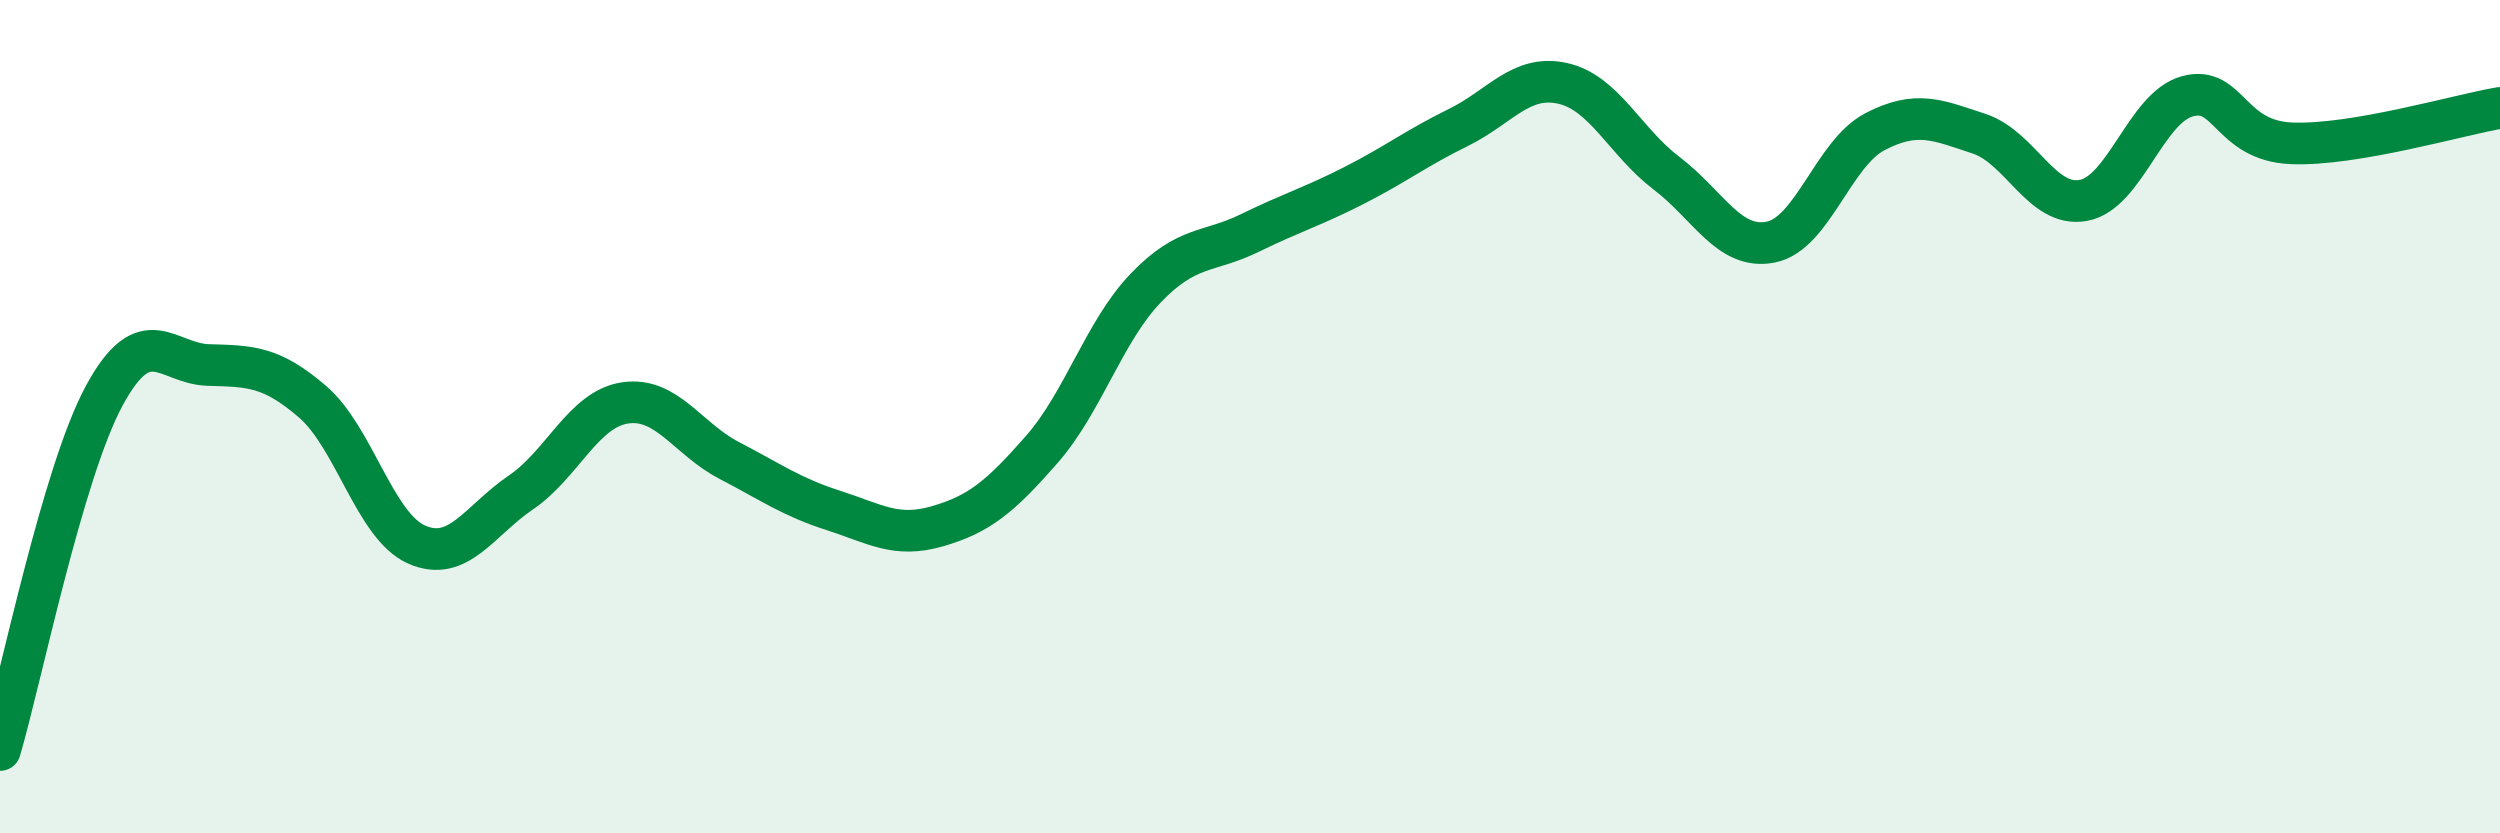
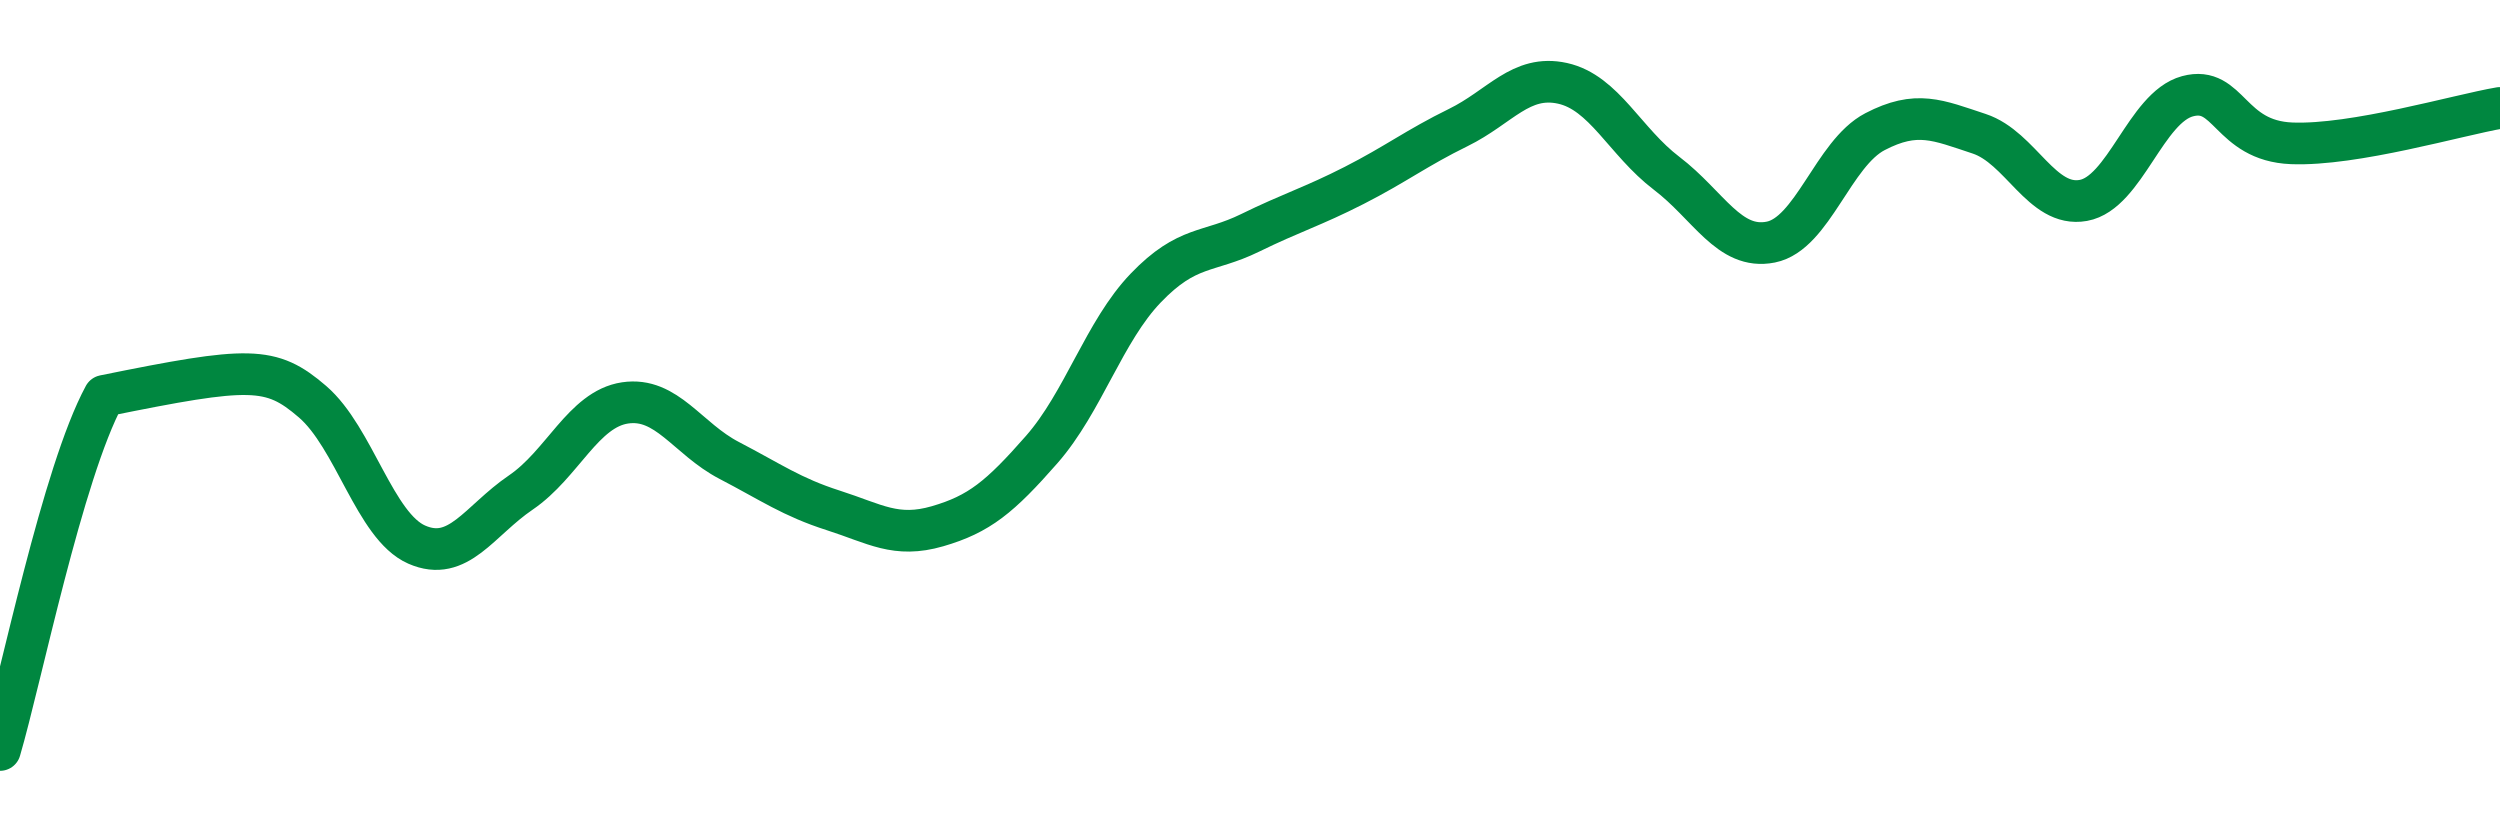
<svg xmlns="http://www.w3.org/2000/svg" width="60" height="20" viewBox="0 0 60 20">
-   <path d="M 0,18 C 0.5,16.3 1.5,11.35 2.5,9.5 C 3.5,7.65 4,8.73 5,8.76 C 6,8.79 6.5,8.78 7.5,9.64 C 8.5,10.5 9,12.63 10,13.07 C 11,13.51 11.5,12.5 12.5,11.82 C 13.5,11.14 14,9.82 15,9.67 C 16,9.52 16.5,10.53 17.5,11.05 C 18.5,11.57 19,11.93 20,12.25 C 21,12.57 21.5,12.92 22.5,12.63 C 23.5,12.34 24,11.93 25,10.79 C 26,9.65 26.5,7.95 27.5,6.91 C 28.5,5.87 29,6.08 30,5.59 C 31,5.1 31.5,4.96 32.5,4.45 C 33.5,3.94 34,3.55 35,3.06 C 36,2.57 36.5,1.78 37.5,2 C 38.5,2.22 39,3.4 40,4.16 C 41,4.92 41.5,6.01 42.5,5.81 C 43.5,5.61 44,3.68 45,3.16 C 46,2.64 46.5,2.88 47.5,3.21 C 48.5,3.54 49,4.99 50,4.81 C 51,4.63 51.5,2.58 52.5,2.31 C 53.5,2.04 53.5,3.38 55,3.44 C 56.5,3.5 59,2.76 60,2.59L60 20L0 20Z" fill="#008740" opacity="0.1" stroke-linecap="round" stroke-linejoin="round" />
-   <path d="M 0,18 C 0.5,16.3 1.5,11.35 2.5,9.5 C 3.5,7.65 4,8.73 5,8.76 C 6,8.79 6.5,8.78 7.5,9.64 C 8.5,10.5 9,12.63 10,13.07 C 11,13.51 11.5,12.5 12.5,11.82 C 13.5,11.14 14,9.82 15,9.67 C 16,9.52 16.5,10.53 17.5,11.05 C 18.5,11.57 19,11.93 20,12.25 C 21,12.57 21.5,12.92 22.5,12.63 C 23.5,12.34 24,11.93 25,10.79 C 26,9.65 26.5,7.95 27.5,6.91 C 28.5,5.87 29,6.08 30,5.59 C 31,5.1 31.5,4.96 32.5,4.45 C 33.5,3.94 34,3.55 35,3.06 C 36,2.57 36.5,1.78 37.5,2 C 38.5,2.22 39,3.4 40,4.16 C 41,4.92 41.5,6.01 42.5,5.81 C 43.5,5.61 44,3.68 45,3.16 C 46,2.64 46.5,2.88 47.5,3.21 C 48.5,3.54 49,4.99 50,4.81 C 51,4.63 51.5,2.58 52.5,2.31 C 53.5,2.04 53.5,3.38 55,3.44 C 56.5,3.5 59,2.76 60,2.59" stroke="#008740" stroke-width="1" fill="none" stroke-linecap="round" stroke-linejoin="round" />
+   <path d="M 0,18 C 0.5,16.3 1.5,11.35 2.5,9.5 C 6,8.79 6.5,8.78 7.5,9.64 C 8.5,10.5 9,12.63 10,13.07 C 11,13.51 11.5,12.5 12.5,11.82 C 13.5,11.14 14,9.82 15,9.67 C 16,9.52 16.5,10.53 17.5,11.05 C 18.5,11.57 19,11.93 20,12.25 C 21,12.57 21.5,12.92 22.5,12.63 C 23.5,12.34 24,11.93 25,10.79 C 26,9.65 26.5,7.95 27.5,6.91 C 28.5,5.87 29,6.08 30,5.59 C 31,5.1 31.5,4.96 32.5,4.45 C 33.5,3.94 34,3.55 35,3.06 C 36,2.57 36.5,1.78 37.5,2 C 38.5,2.22 39,3.4 40,4.16 C 41,4.92 41.5,6.01 42.5,5.81 C 43.5,5.61 44,3.68 45,3.16 C 46,2.64 46.5,2.88 47.5,3.21 C 48.5,3.54 49,4.99 50,4.81 C 51,4.63 51.5,2.58 52.5,2.31 C 53.5,2.04 53.5,3.38 55,3.44 C 56.5,3.5 59,2.76 60,2.59" stroke="#008740" stroke-width="1" fill="none" stroke-linecap="round" stroke-linejoin="round" />
</svg>